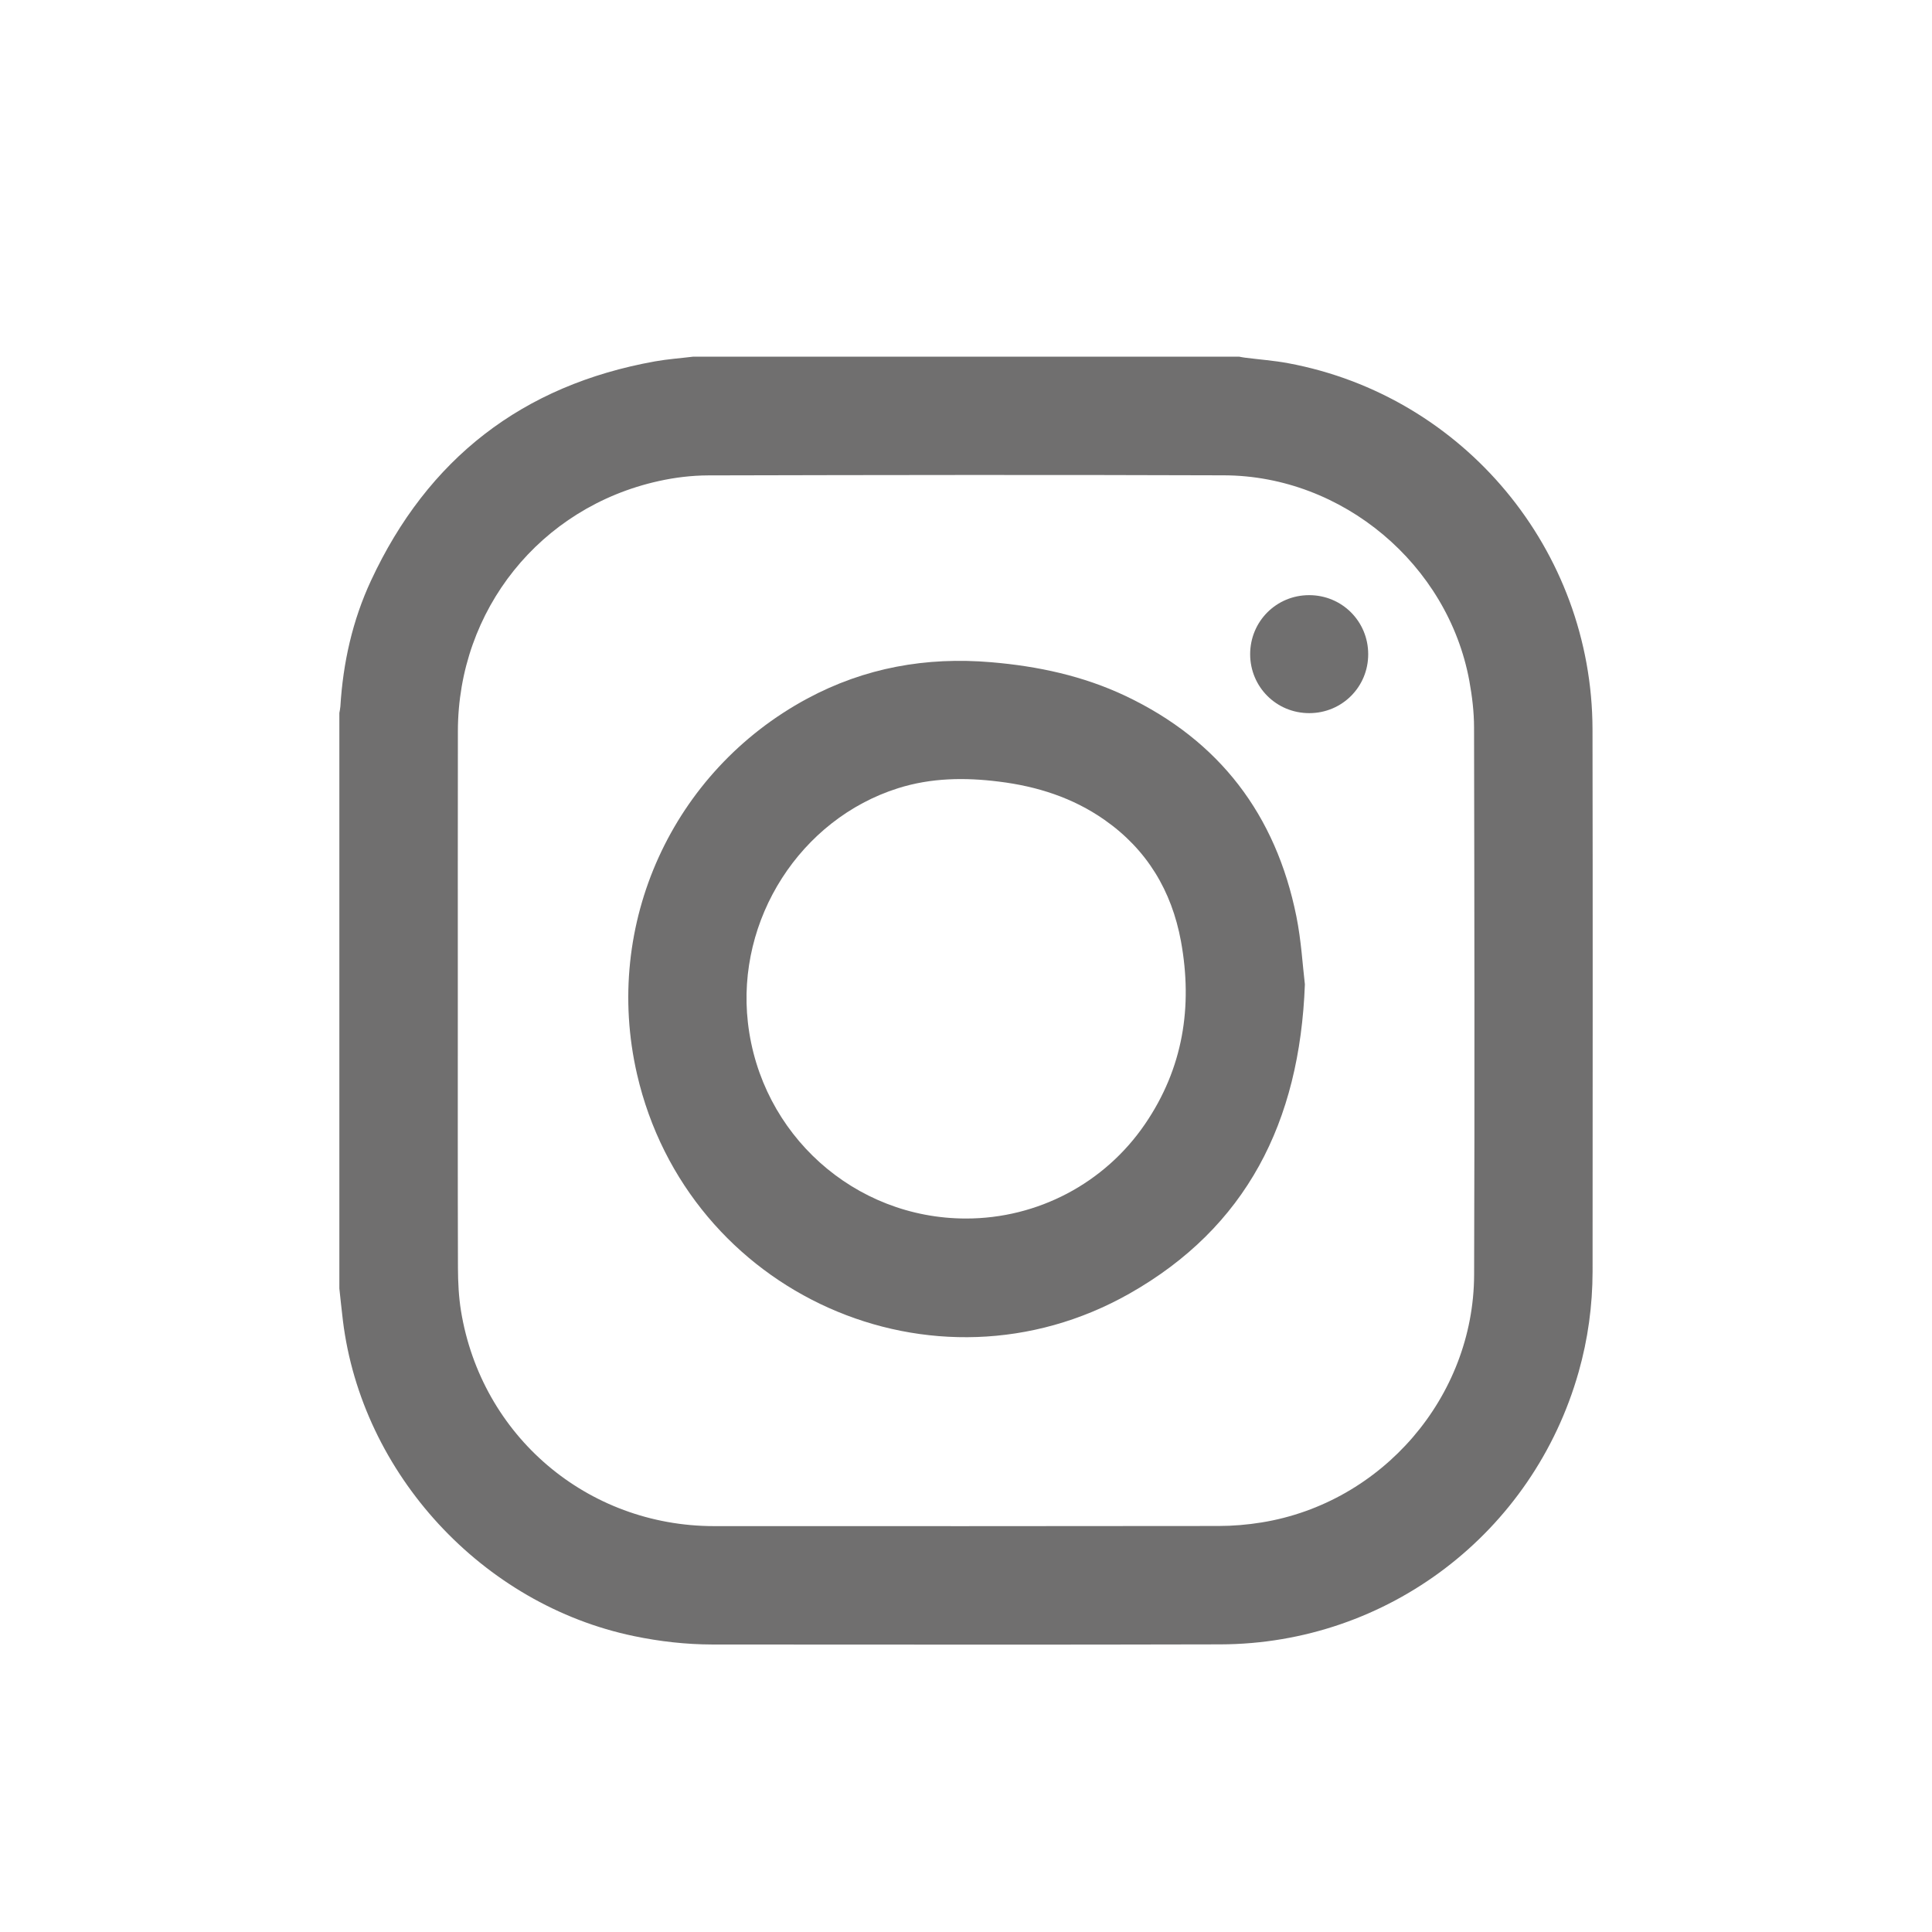
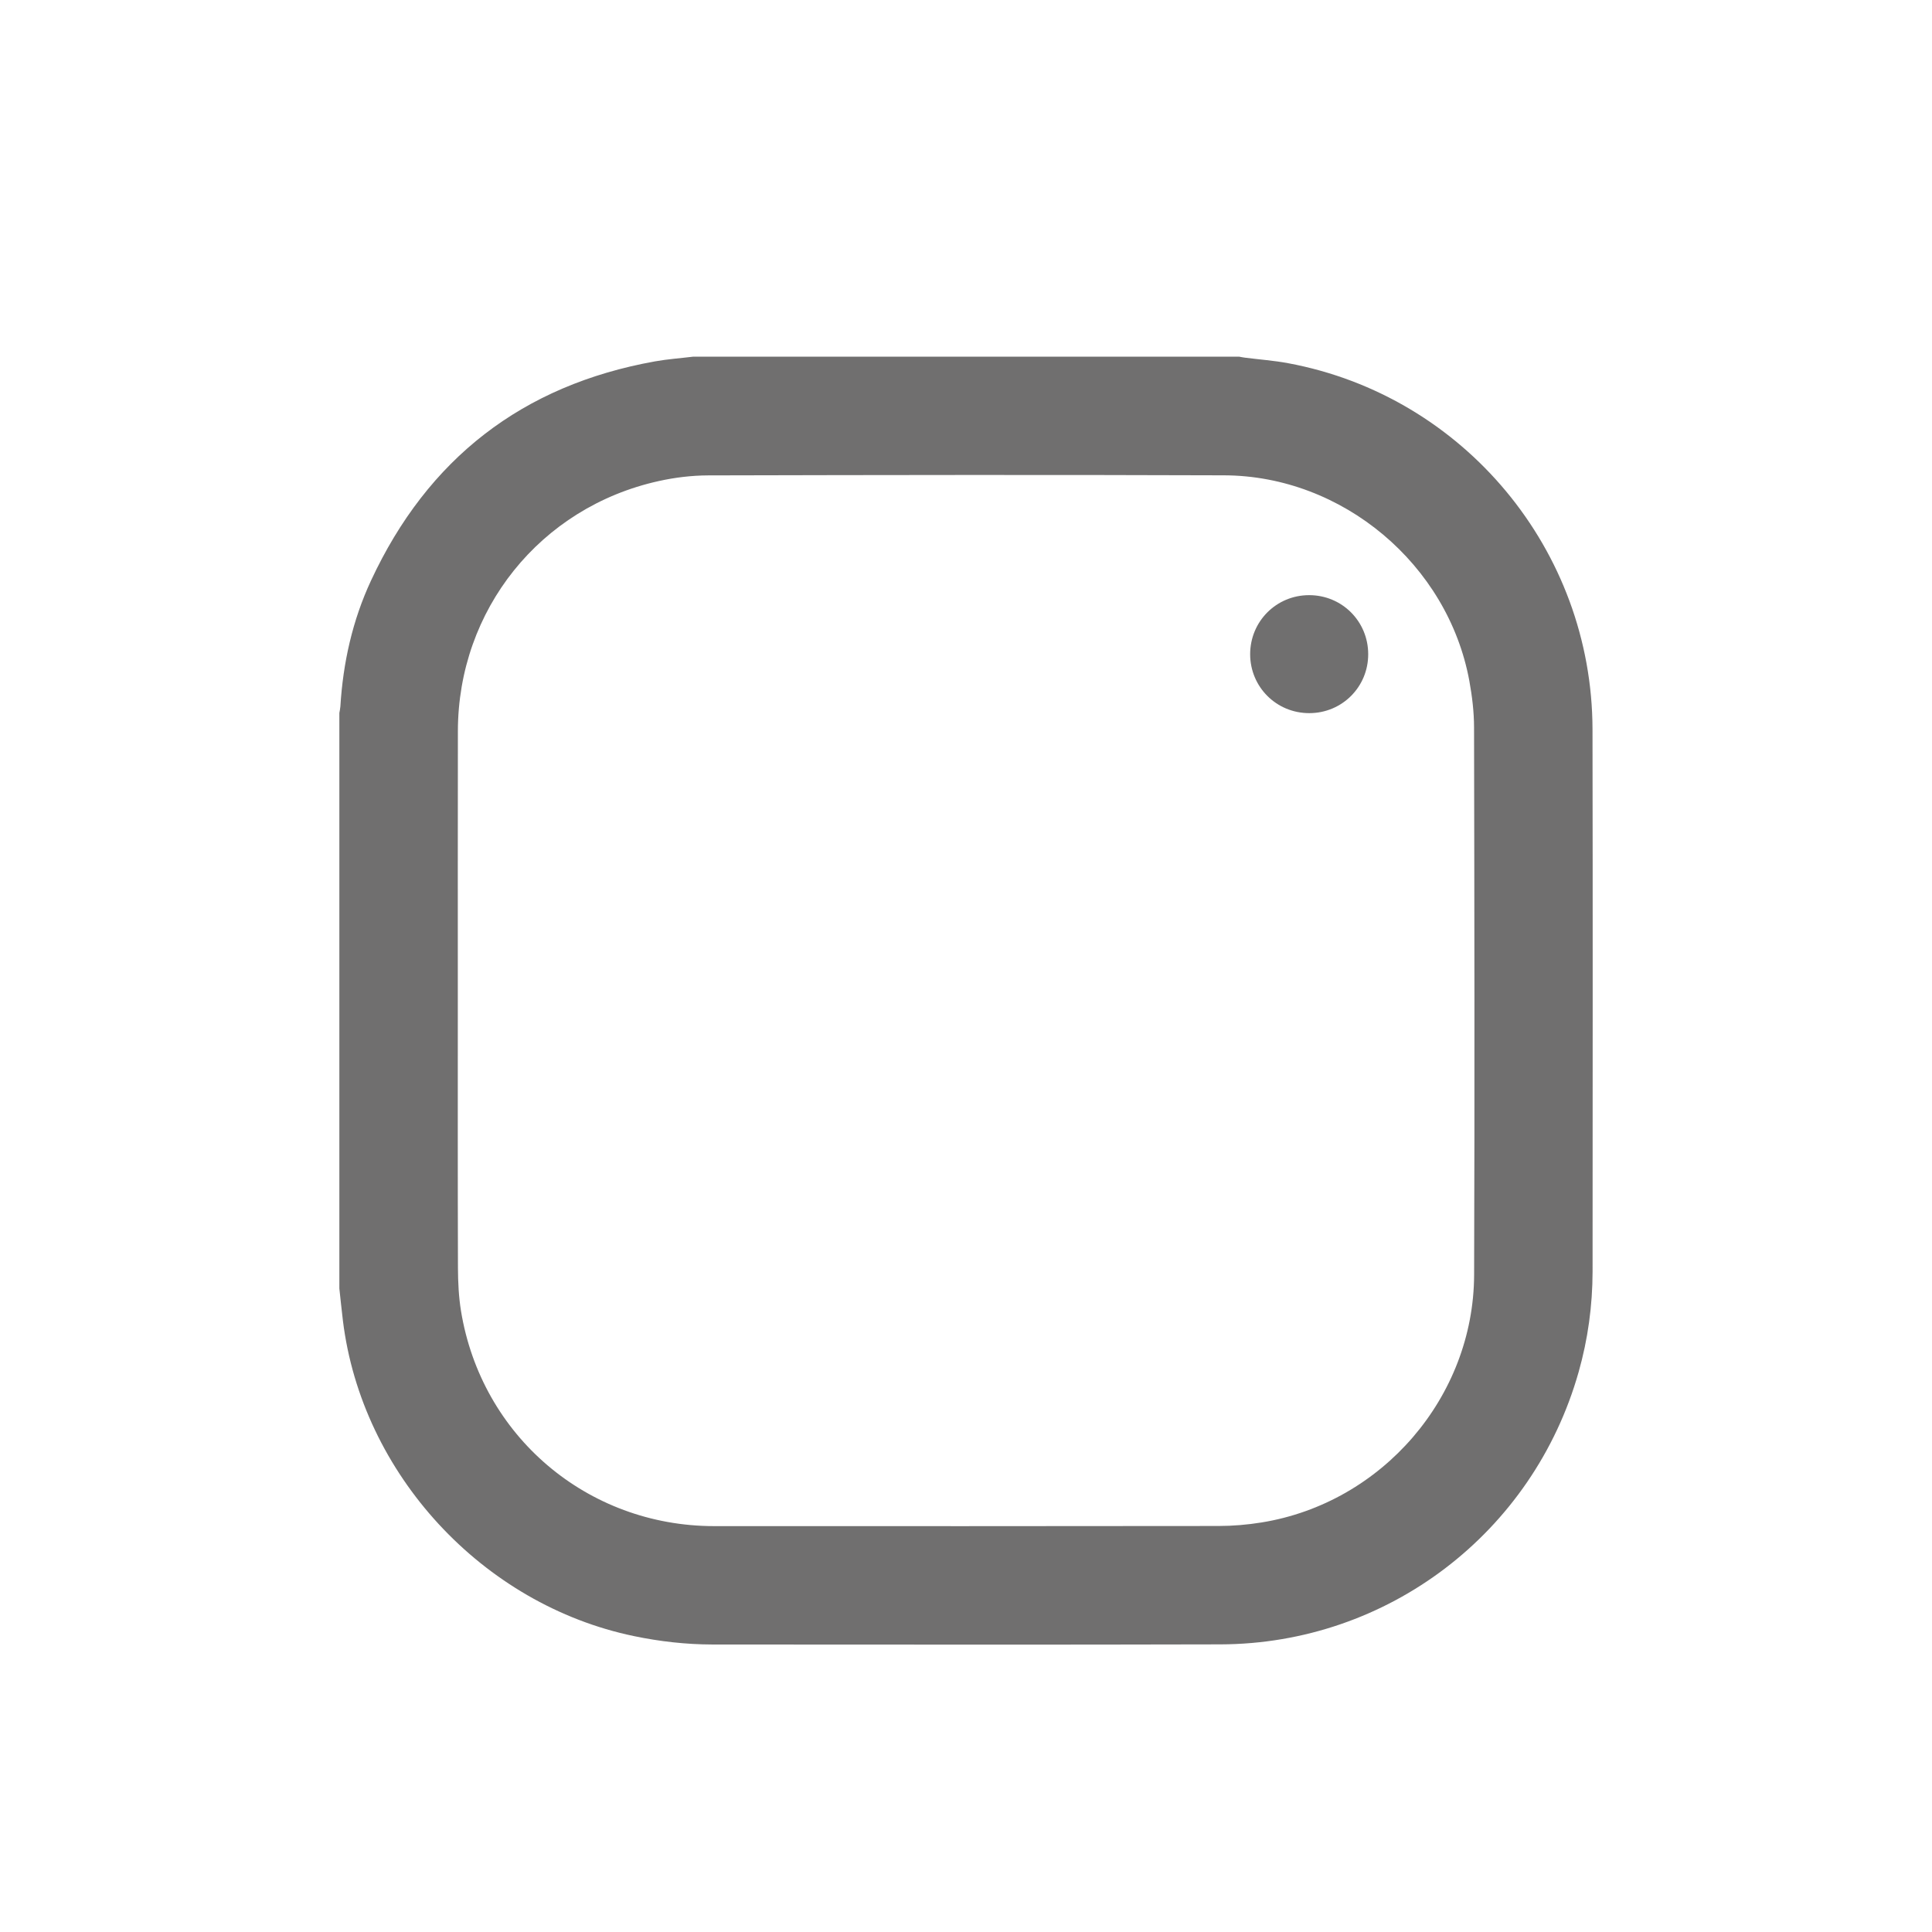
<svg xmlns="http://www.w3.org/2000/svg" version="1.1" id="Ebene_1" x="0px" y="0px" viewBox="0 0 283.46 283.46" style="enable-background:new 0 0 283.46 283.46;" xml:space="preserve">
  <style type="text/css">
	.st0{fill:#706F6F;}
</style>
  <g>
    <g id="XMLID_1_">
      <path class="st0" d="M233.65,107C233.6,80.7,214.76,58.08,189,53.29c-2.08-0.39-4.21-0.54-6.31-0.81c-0.3-0.03-0.59-0.1-0.88-0.15    c-26.7,0-53.41,0-80.11,0c-1.87,0.23-3.75,0.36-5.6,0.69c-19.46,3.49-33.34,14.27-41.67,32.17c-2.71,5.83-4.1,12.03-4.49,18.46    c-0.02,0.32-0.1,0.64-0.15,0.96c0,28.14,0,56.29,0,84.43c0.17,1.57,0.33,3.14,0.52,4.71c2.76,22.5,20.47,41.69,42.72,46.3    c3.8,0.79,7.62,1.22,11.5,1.23c24.84,0,49.68,0.05,74.53-0.02c24.54-0.07,45.89-16.38,52.56-39.98c1.36-4.81,2.03-9.72,2.04-14.71    C233.67,160.04,233.7,133.52,233.65,107z M216.28,187.06c-0.07,17.91-13.49,33.45-31.17,36.31c-2.09,0.34-4.23,0.52-6.34,0.52    c-24.67,0.03-49.34,0.03-74,0.02c-18.62-0.01-34.16-13.23-37.14-31.61c-0.33-2.06-0.43-4.17-0.44-6.26    c-0.04-13.08-0.02-26.17-0.02-39.25c0-13.17-0.01-26.35,0.01-39.52c0.02-17.78,12.07-32.83,29.43-36.68    c2.37-0.53,4.85-0.83,7.29-0.84c25.23-0.06,50.47-0.1,75.7-0.01c17.39,0.06,32.84,13.09,35.98,30.16    c0.41,2.26,0.69,4.57,0.69,6.86C216.32,133.53,216.37,160.29,216.28,187.06z" />
      <path class="st0" d="M200.74,95.96c0.02,4.81-3.83,8.67-8.64,8.67c-4.82,0.01-8.67-3.83-8.68-8.64c0-4.81,3.83-8.66,8.64-8.67    C196.88,87.31,200.73,91.15,200.74,95.96z" />
-       <path class="st0" d="M190.2,134.44c-3-14.87-11.26-25.78-25.04-32.32c-6.24-2.96-12.88-4.38-19.74-4.96    c-9.51-0.81-18.55,0.8-26.99,5.34c-19.76,10.65-30.03,33.07-24.97,55.09c7.42,32.26,43.52,48.48,72.26,32.2    c17.08-9.68,24.98-25.08,25.73-45.37C191.12,141.67,190.92,138,190.2,134.44z M167.99,164.93c-5.94,8.7-15.76,13.85-26.25,13.85    c-16.4,0-30.15-12.35-32.01-28.76c-1.72-15.15,7.7-29.84,22.02-34.37c4.87-1.54,9.84-1.6,14.84-0.97    c5.57,0.69,10.81,2.35,15.45,5.6c6.24,4.36,9.87,10.42,11.23,17.82C175.02,147.71,173.58,156.75,167.99,164.93z" />
    </g>
  </g>
</svg>